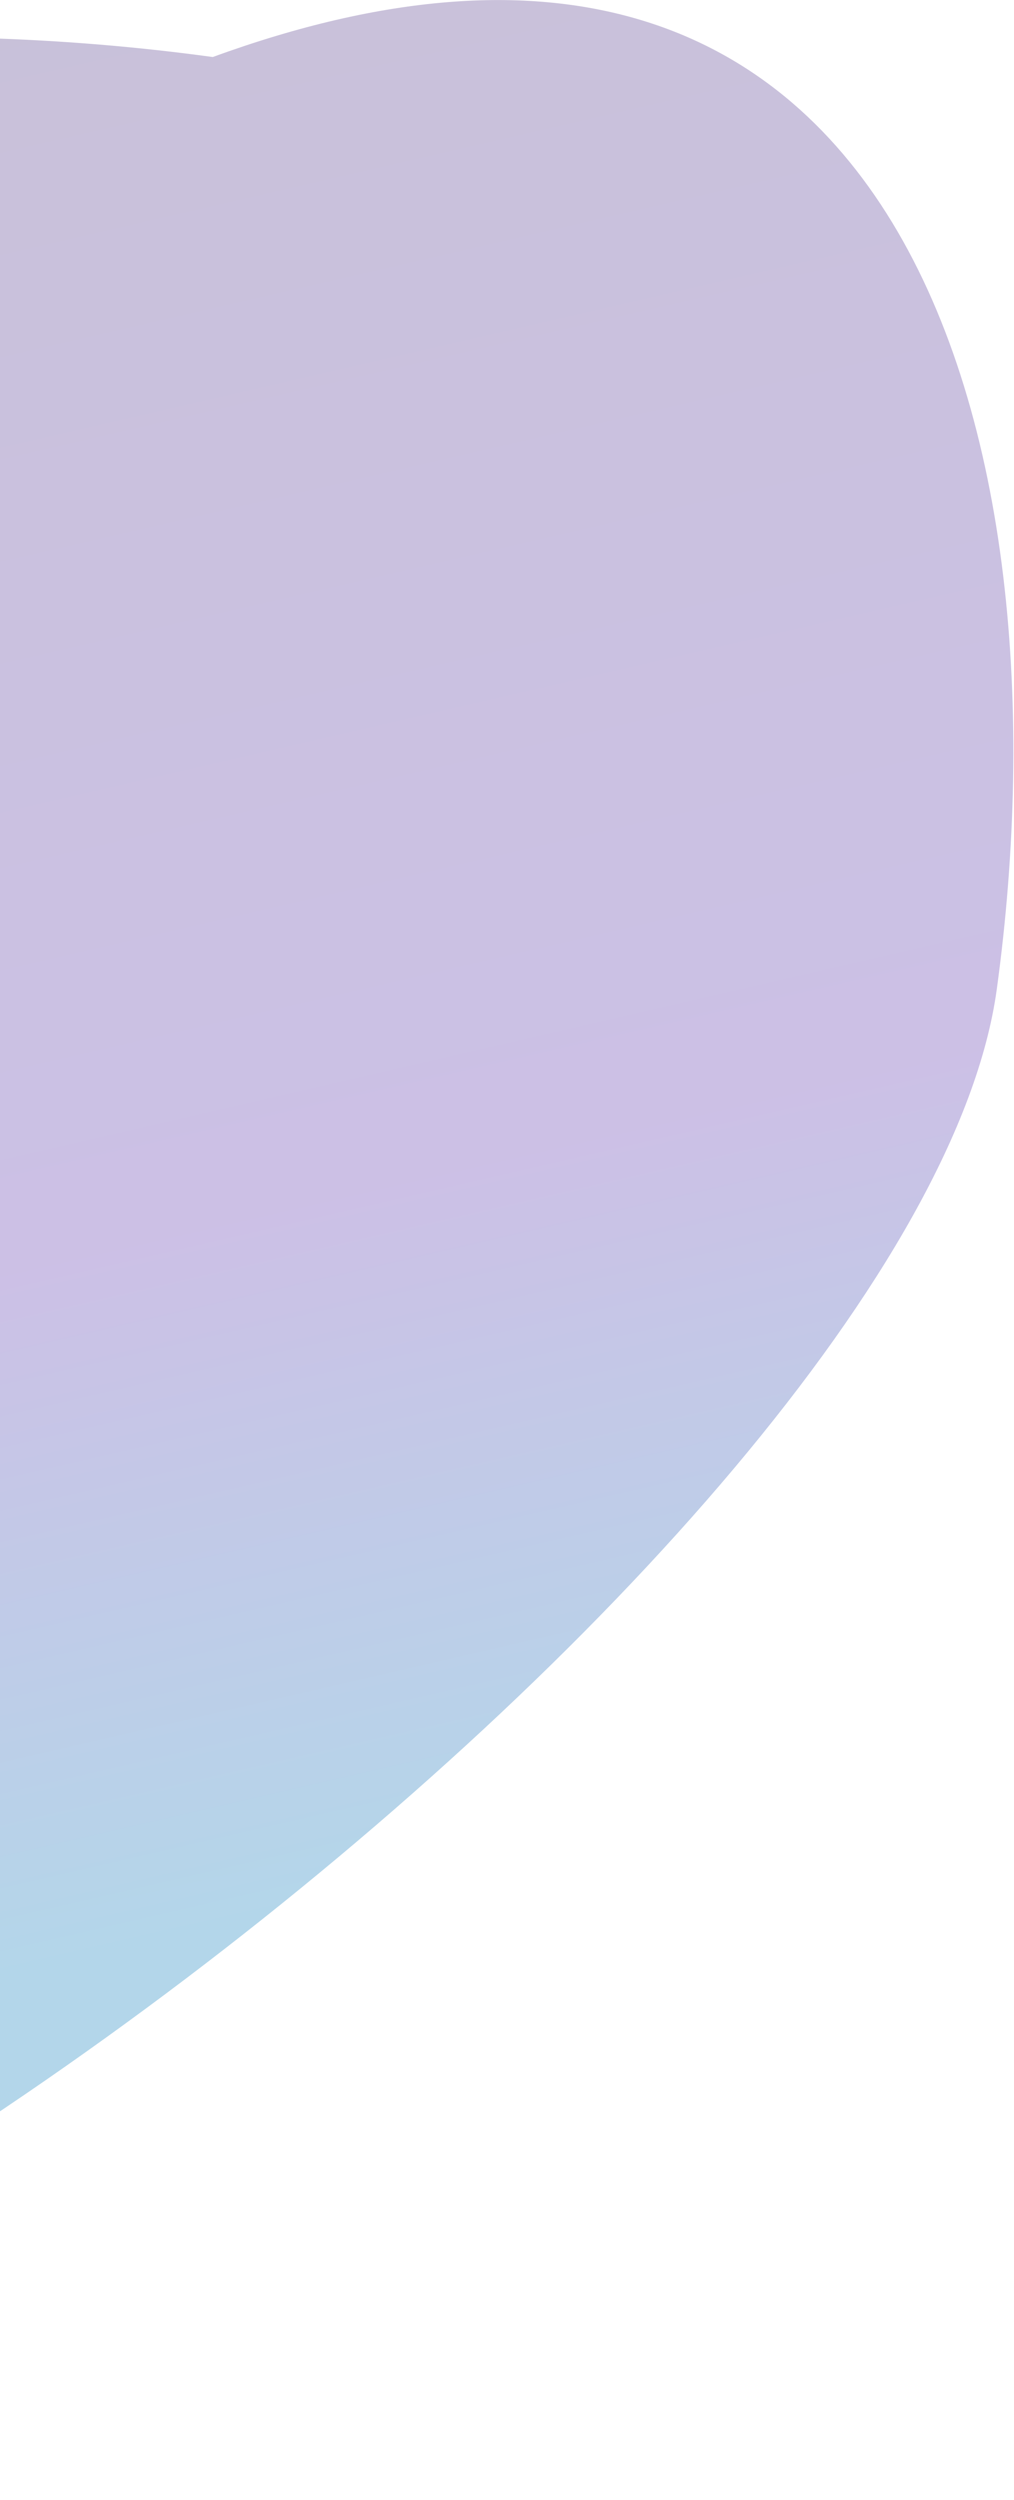
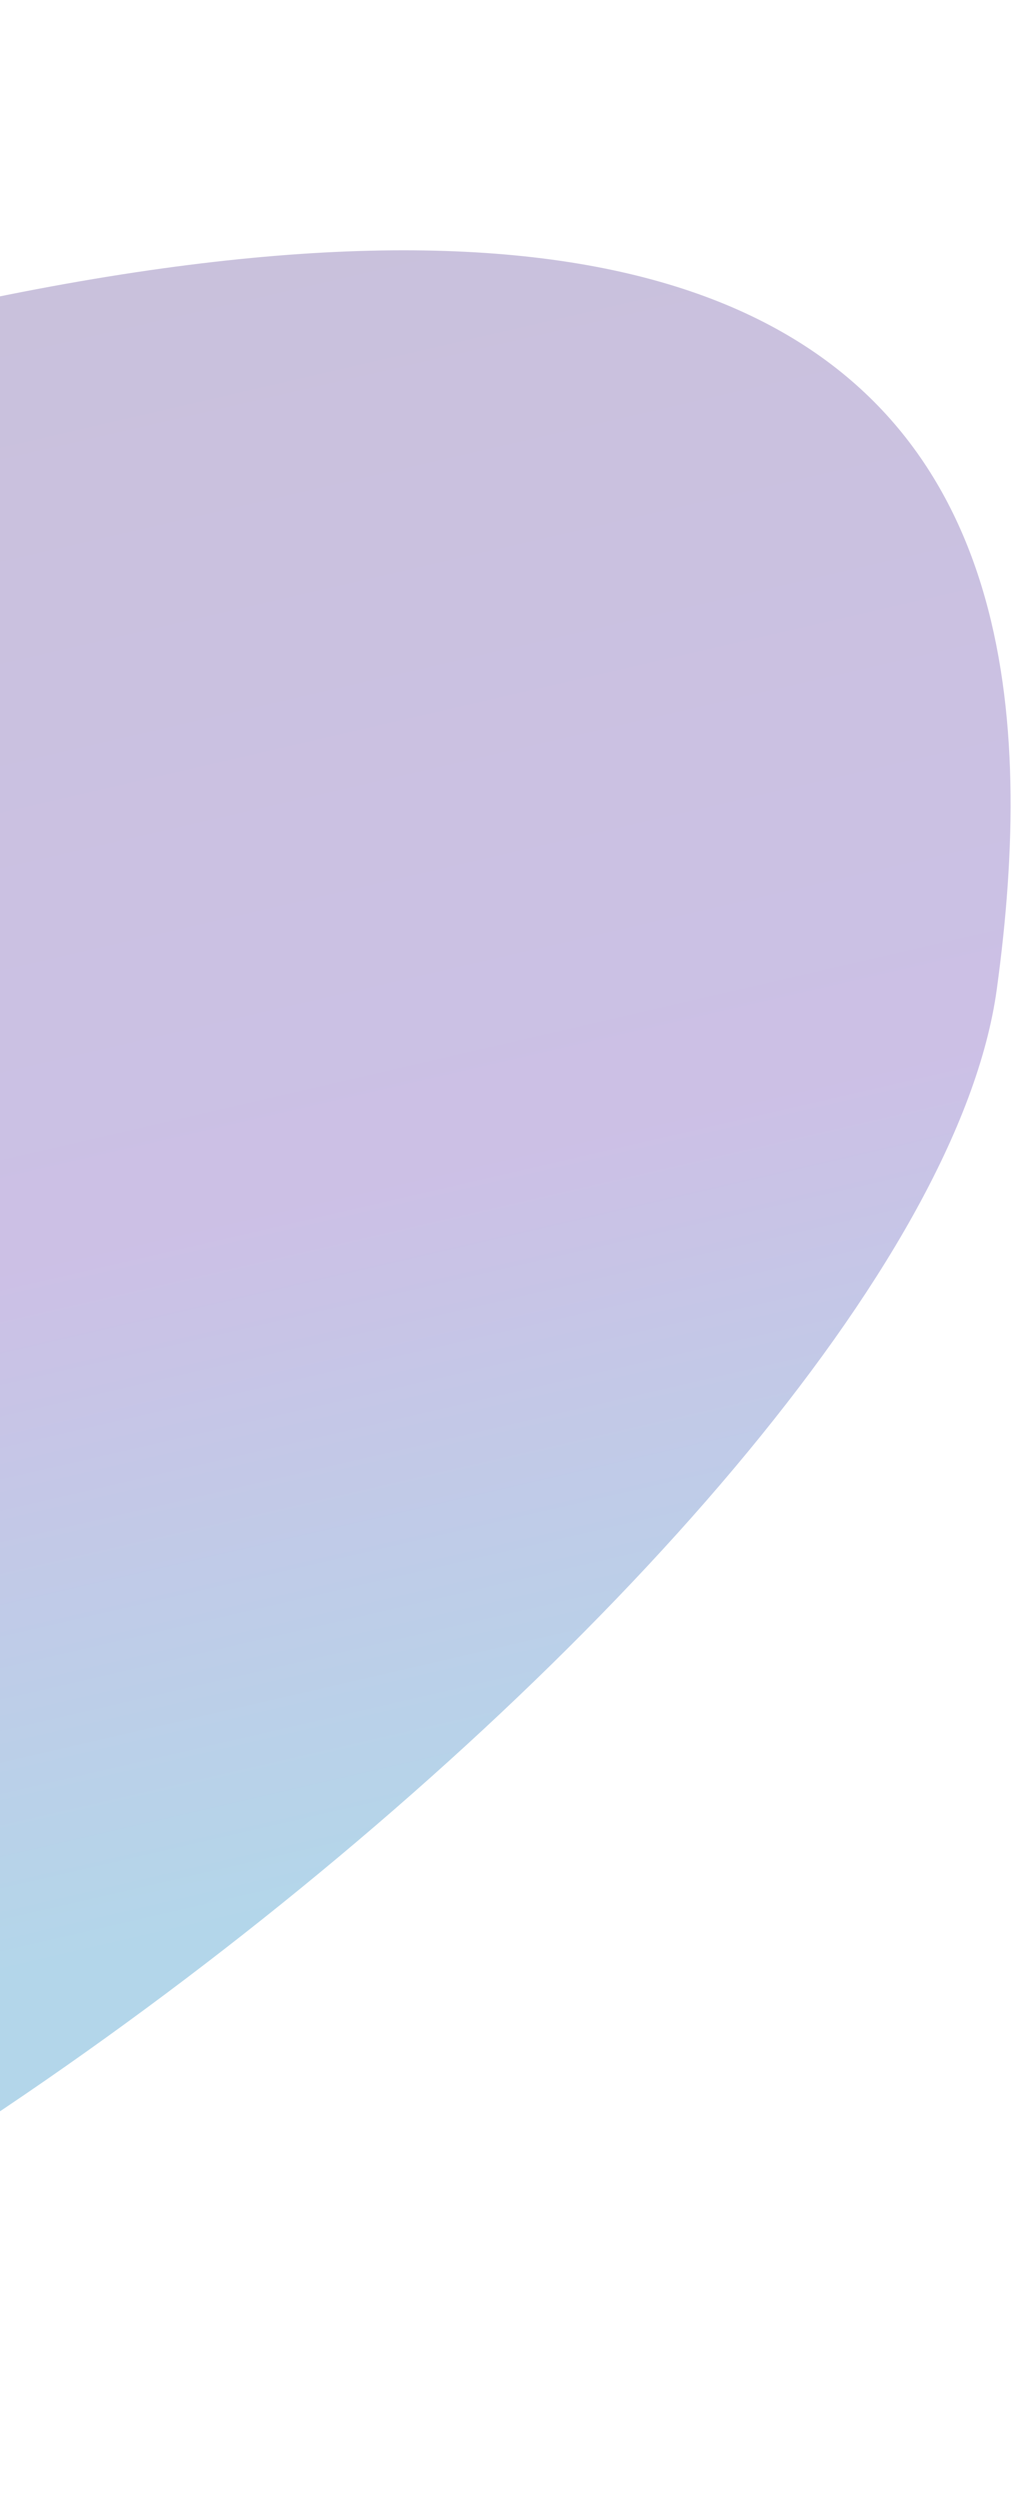
<svg xmlns="http://www.w3.org/2000/svg" width="258" height="636" viewBox="0 0 258 636" fill="none">
-   <path d="M253.621 251.667C234.439 391.632 -106.914 655.692 -259.657 634.759C-412.399 613.825 -318.691 315.825 -299.508 175.86C-280.326 35.895 -98.603 -6.425 54.139 14.508C229.867 -49.634 272.804 111.702 253.621 251.667Z" fill="url(#paint0_linear_4105_20510)" fill-opacity="0.3" />
+   <path d="M253.621 251.667C234.439 391.632 -106.914 655.692 -259.657 634.759C-412.399 613.825 -318.691 315.825 -299.508 175.86C229.867 -49.634 272.804 111.702 253.621 251.667Z" fill="url(#paint0_linear_4105_20510)" fill-opacity="0.3" />
  <defs>
    <linearGradient id="paint0_linear_4105_20510" x1="-78.84" y1="-44.203" x2="45.199" y2="492.401" gradientUnits="userSpaceOnUse">
      <stop stop-color="#48347A" />
      <stop offset="0.69" stop-color="#5630AC" />
      <stop offset="1" stop-color="#0479BA" />
    </linearGradient>
  </defs>
</svg>